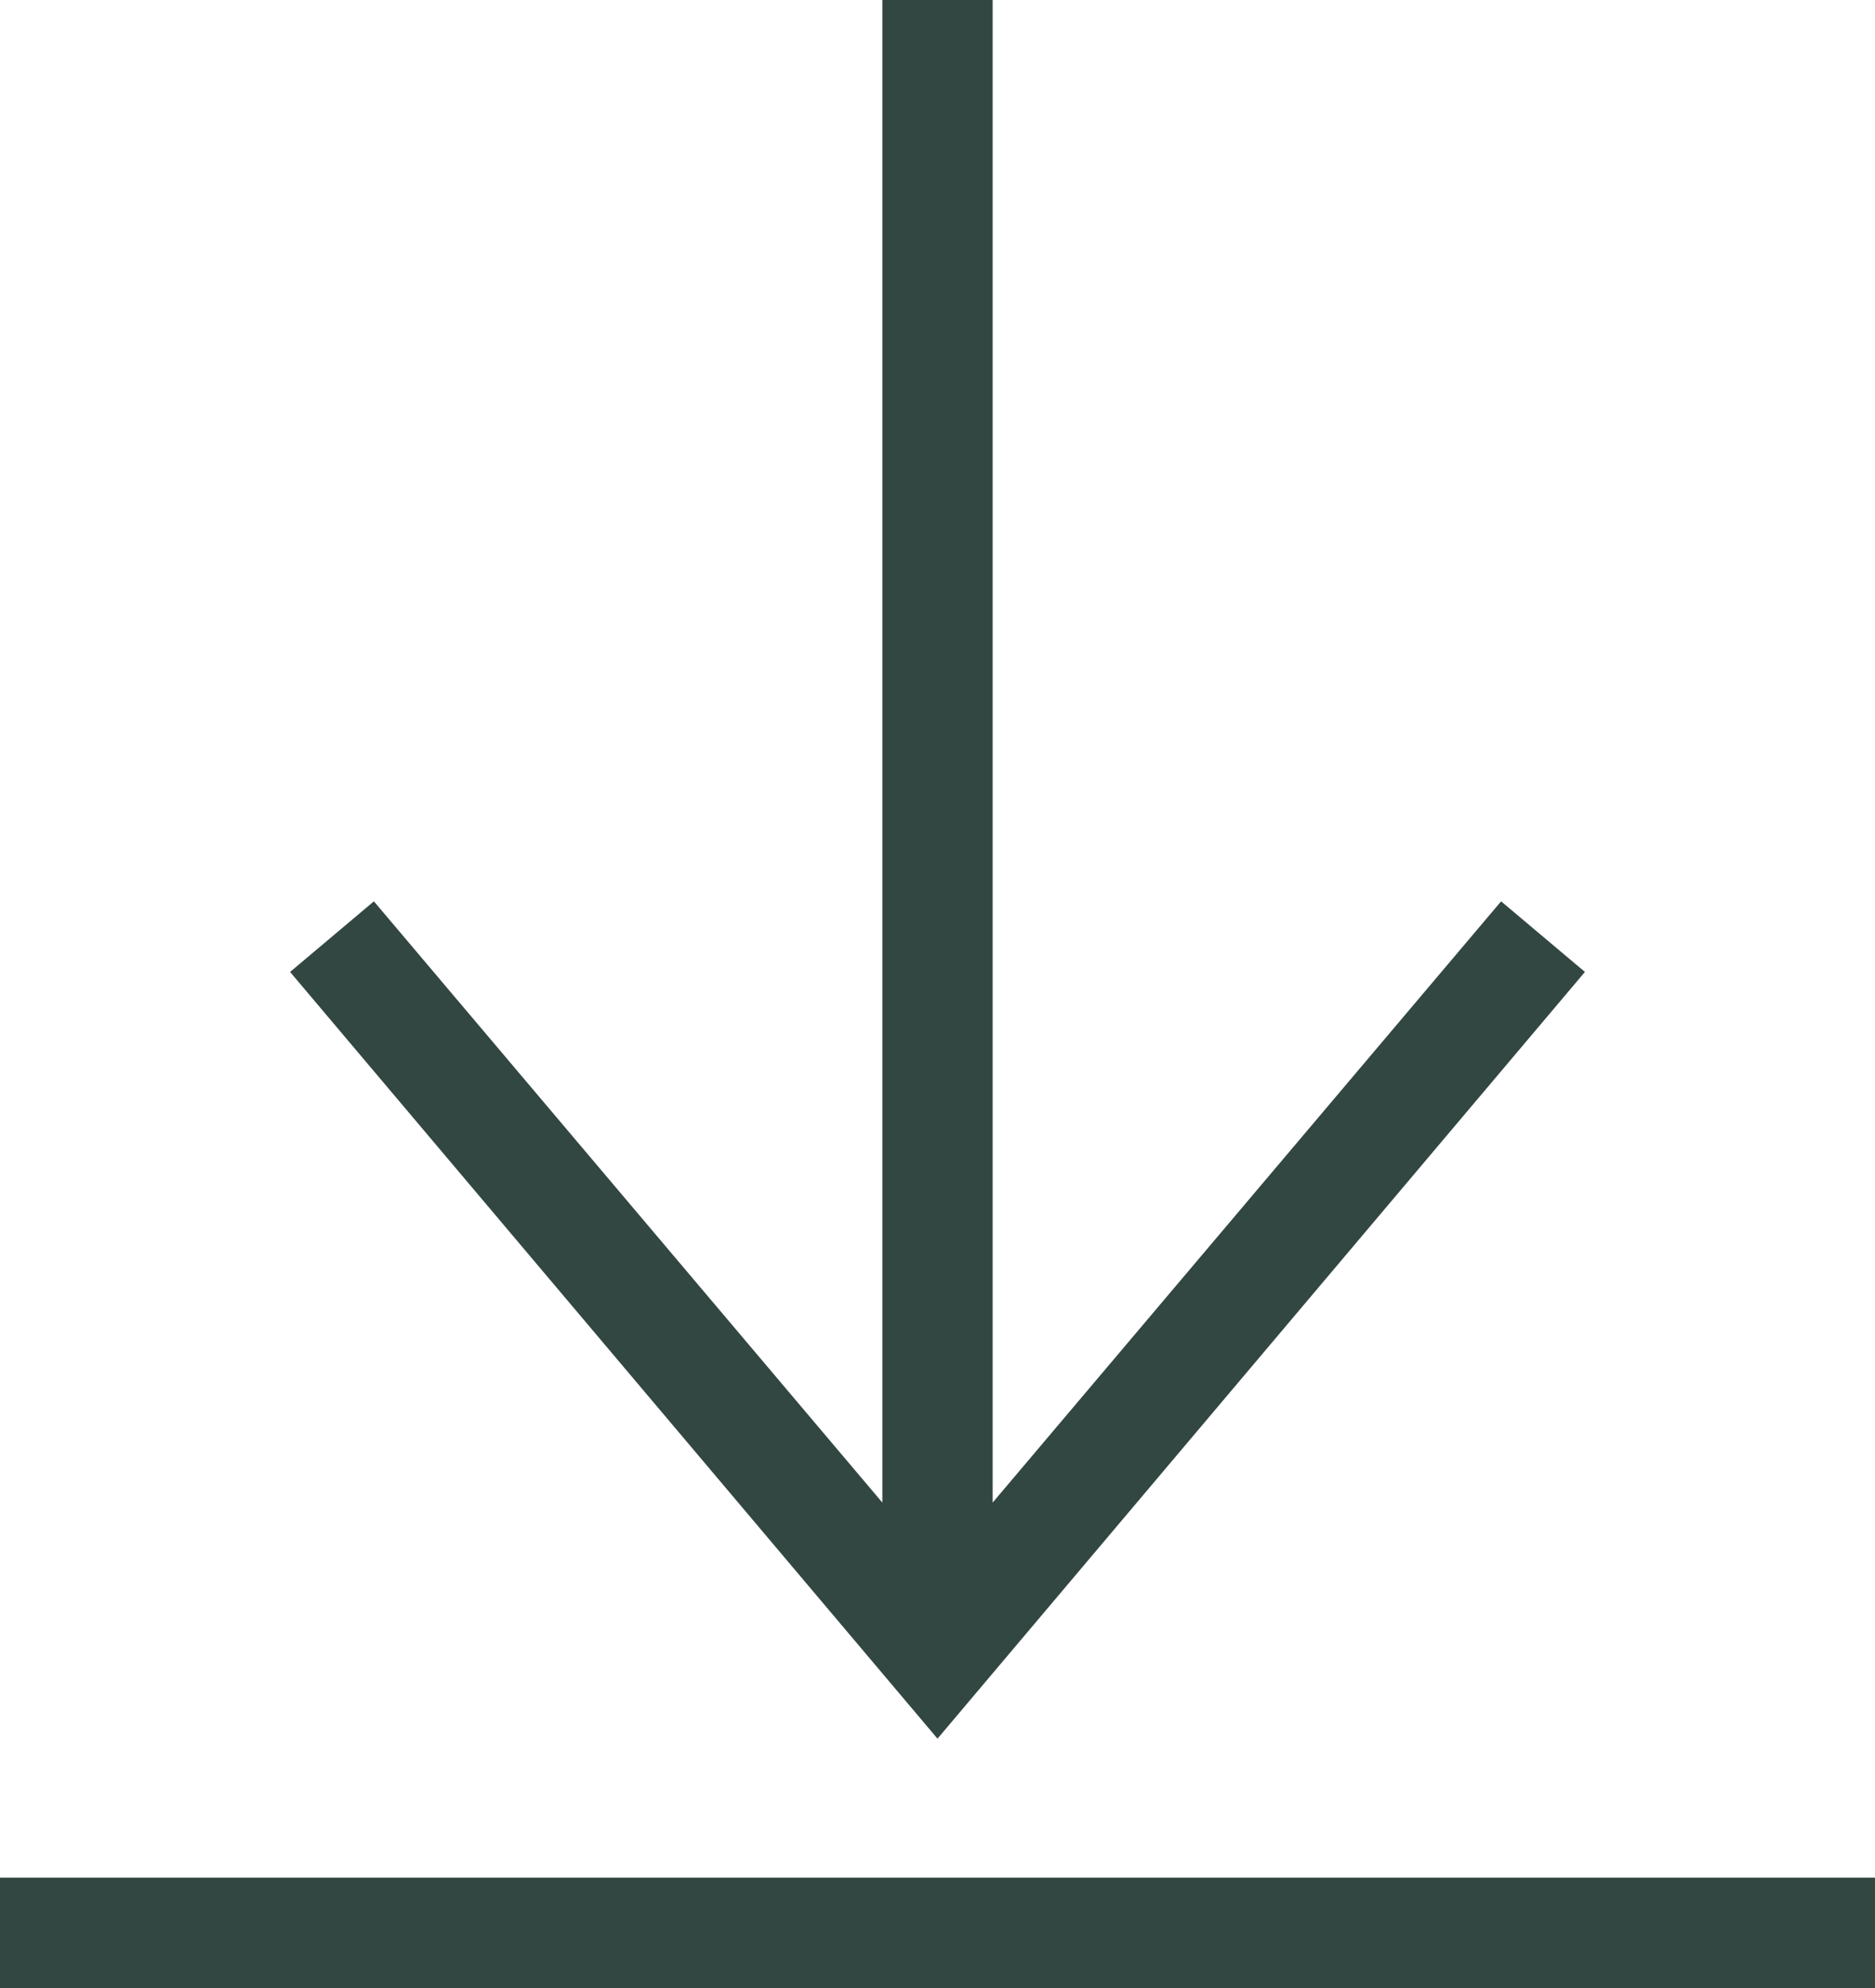
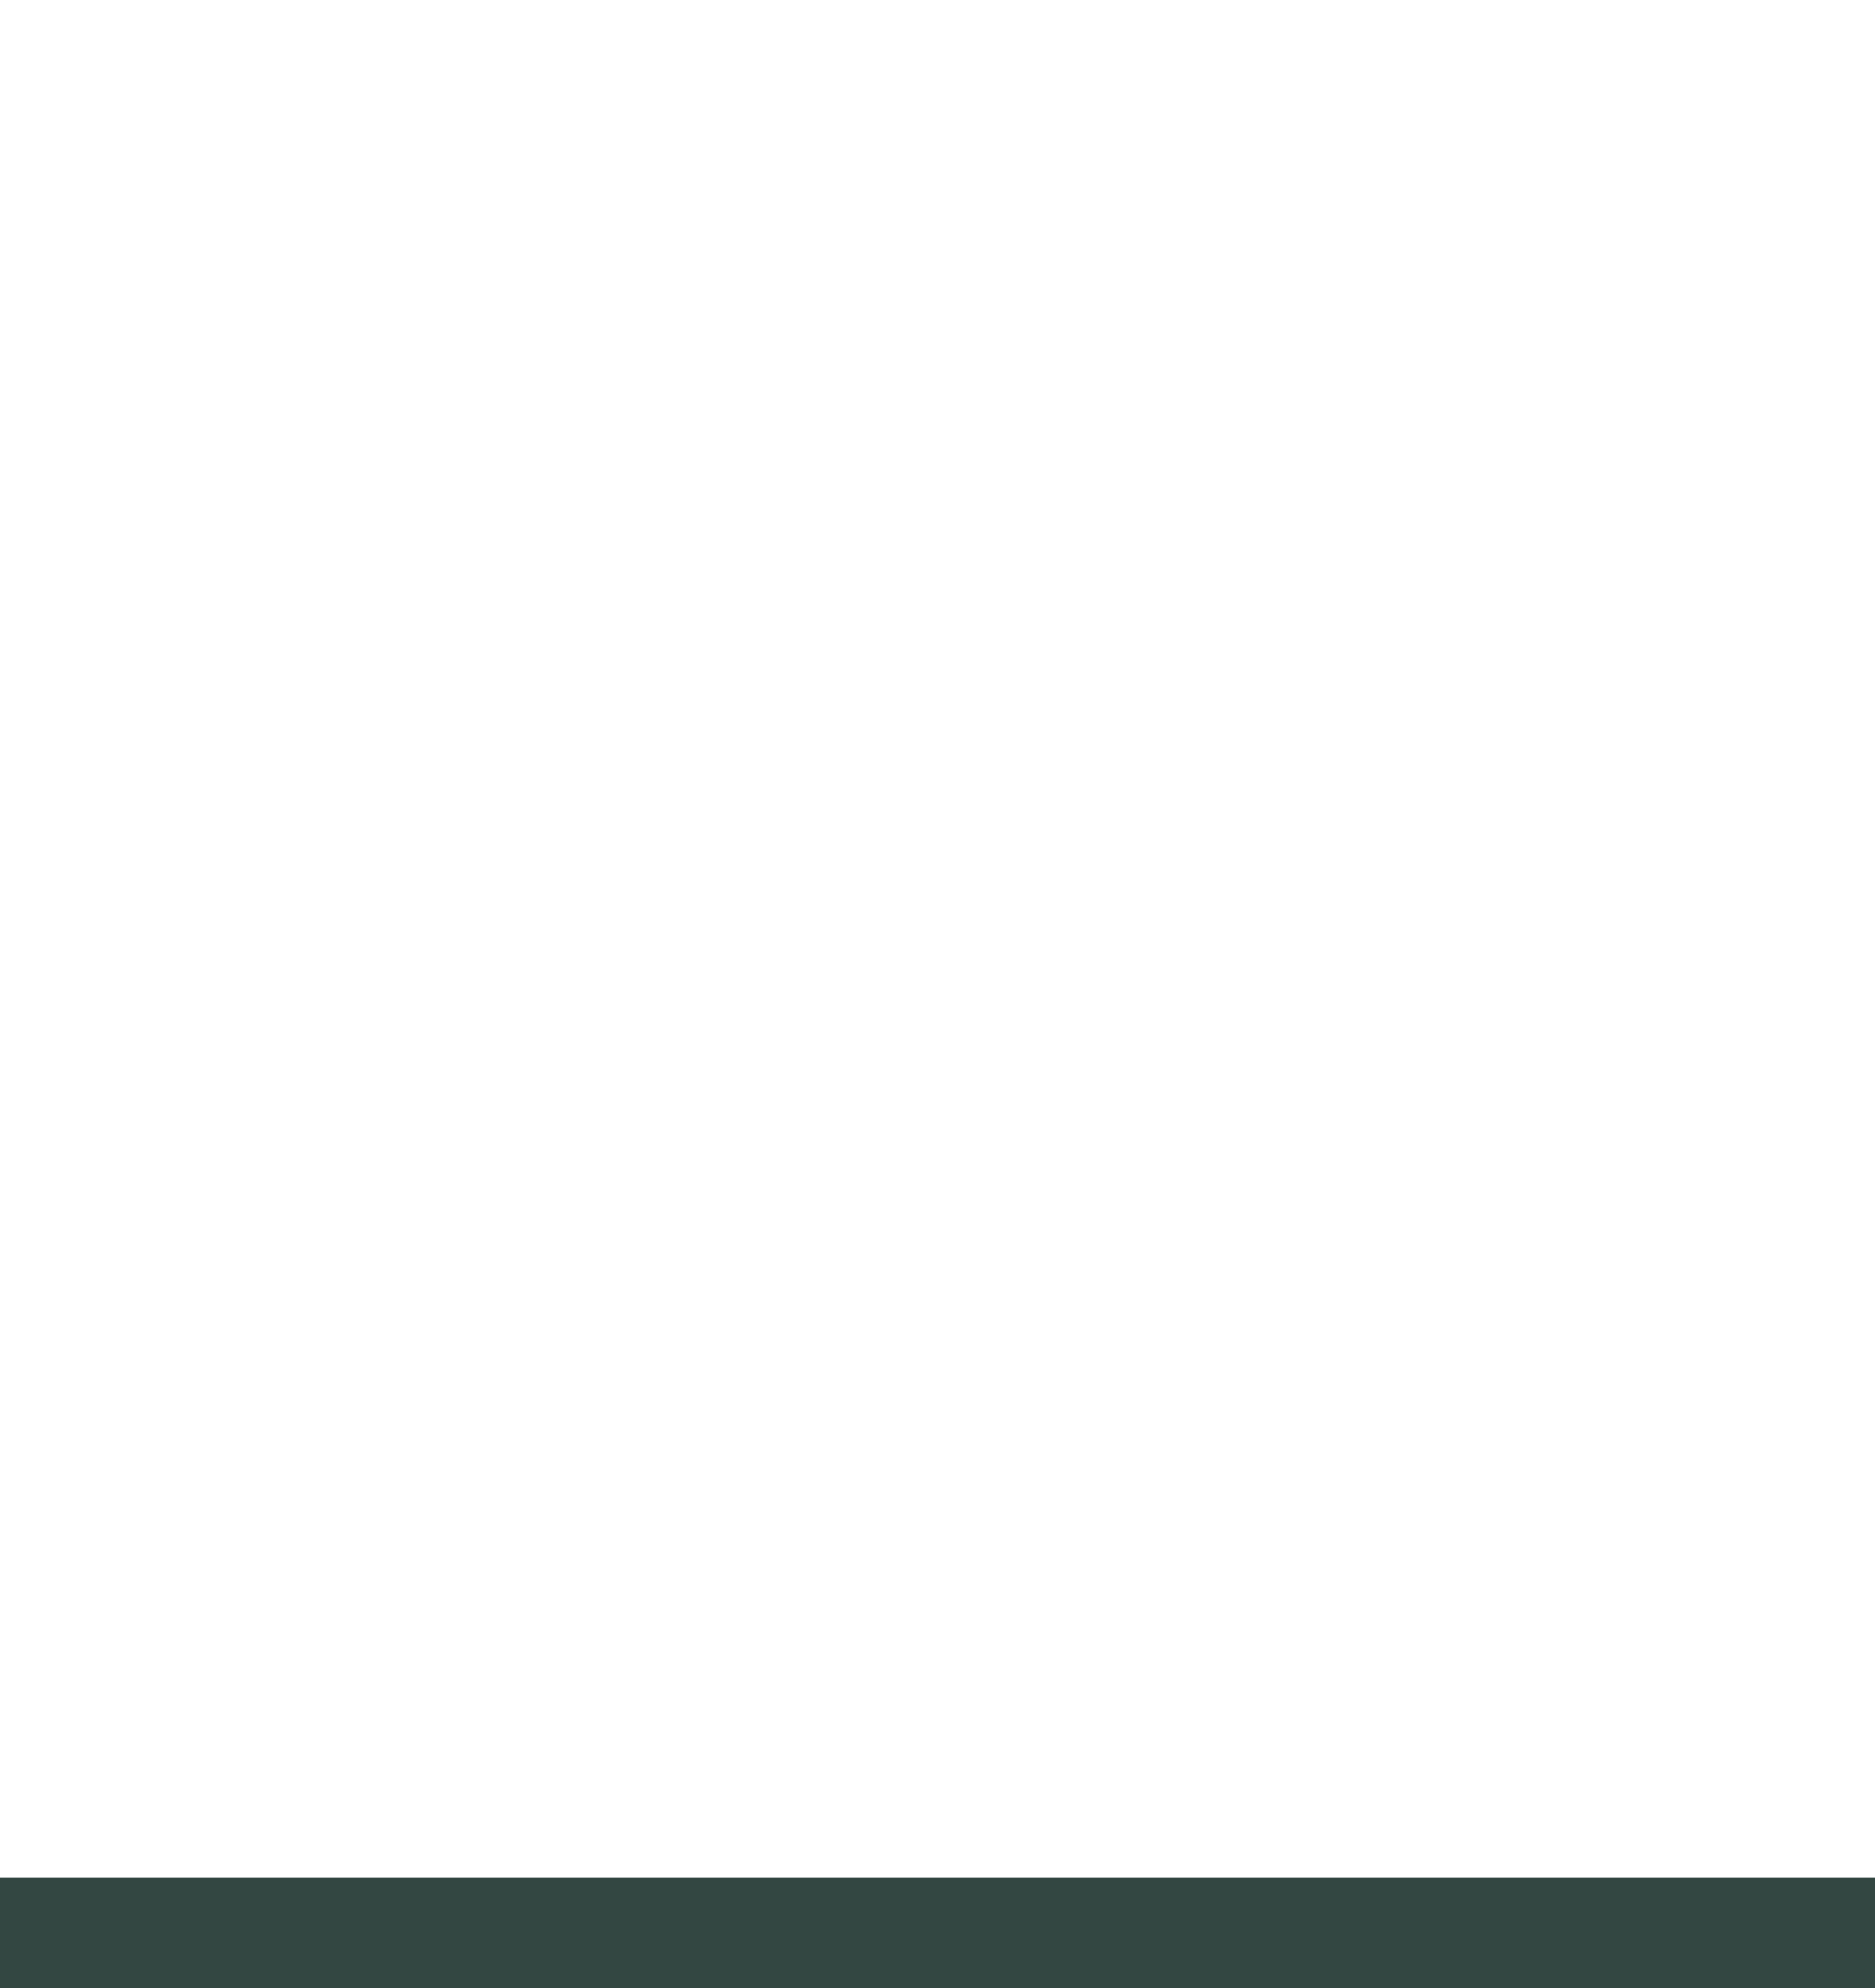
<svg xmlns="http://www.w3.org/2000/svg" viewBox="0 0 17 18.02">
  <rect y="17.02" width="17" height="1" fill="#334742" />
-   <polygon points="14.37 8.81 13.61 8.17 9 13.62 9 0 8 0 8 13.62 3.39 8.17 2.63 8.81 8.5 15.76 14.37 8.81" fill="#334742" />
</svg>